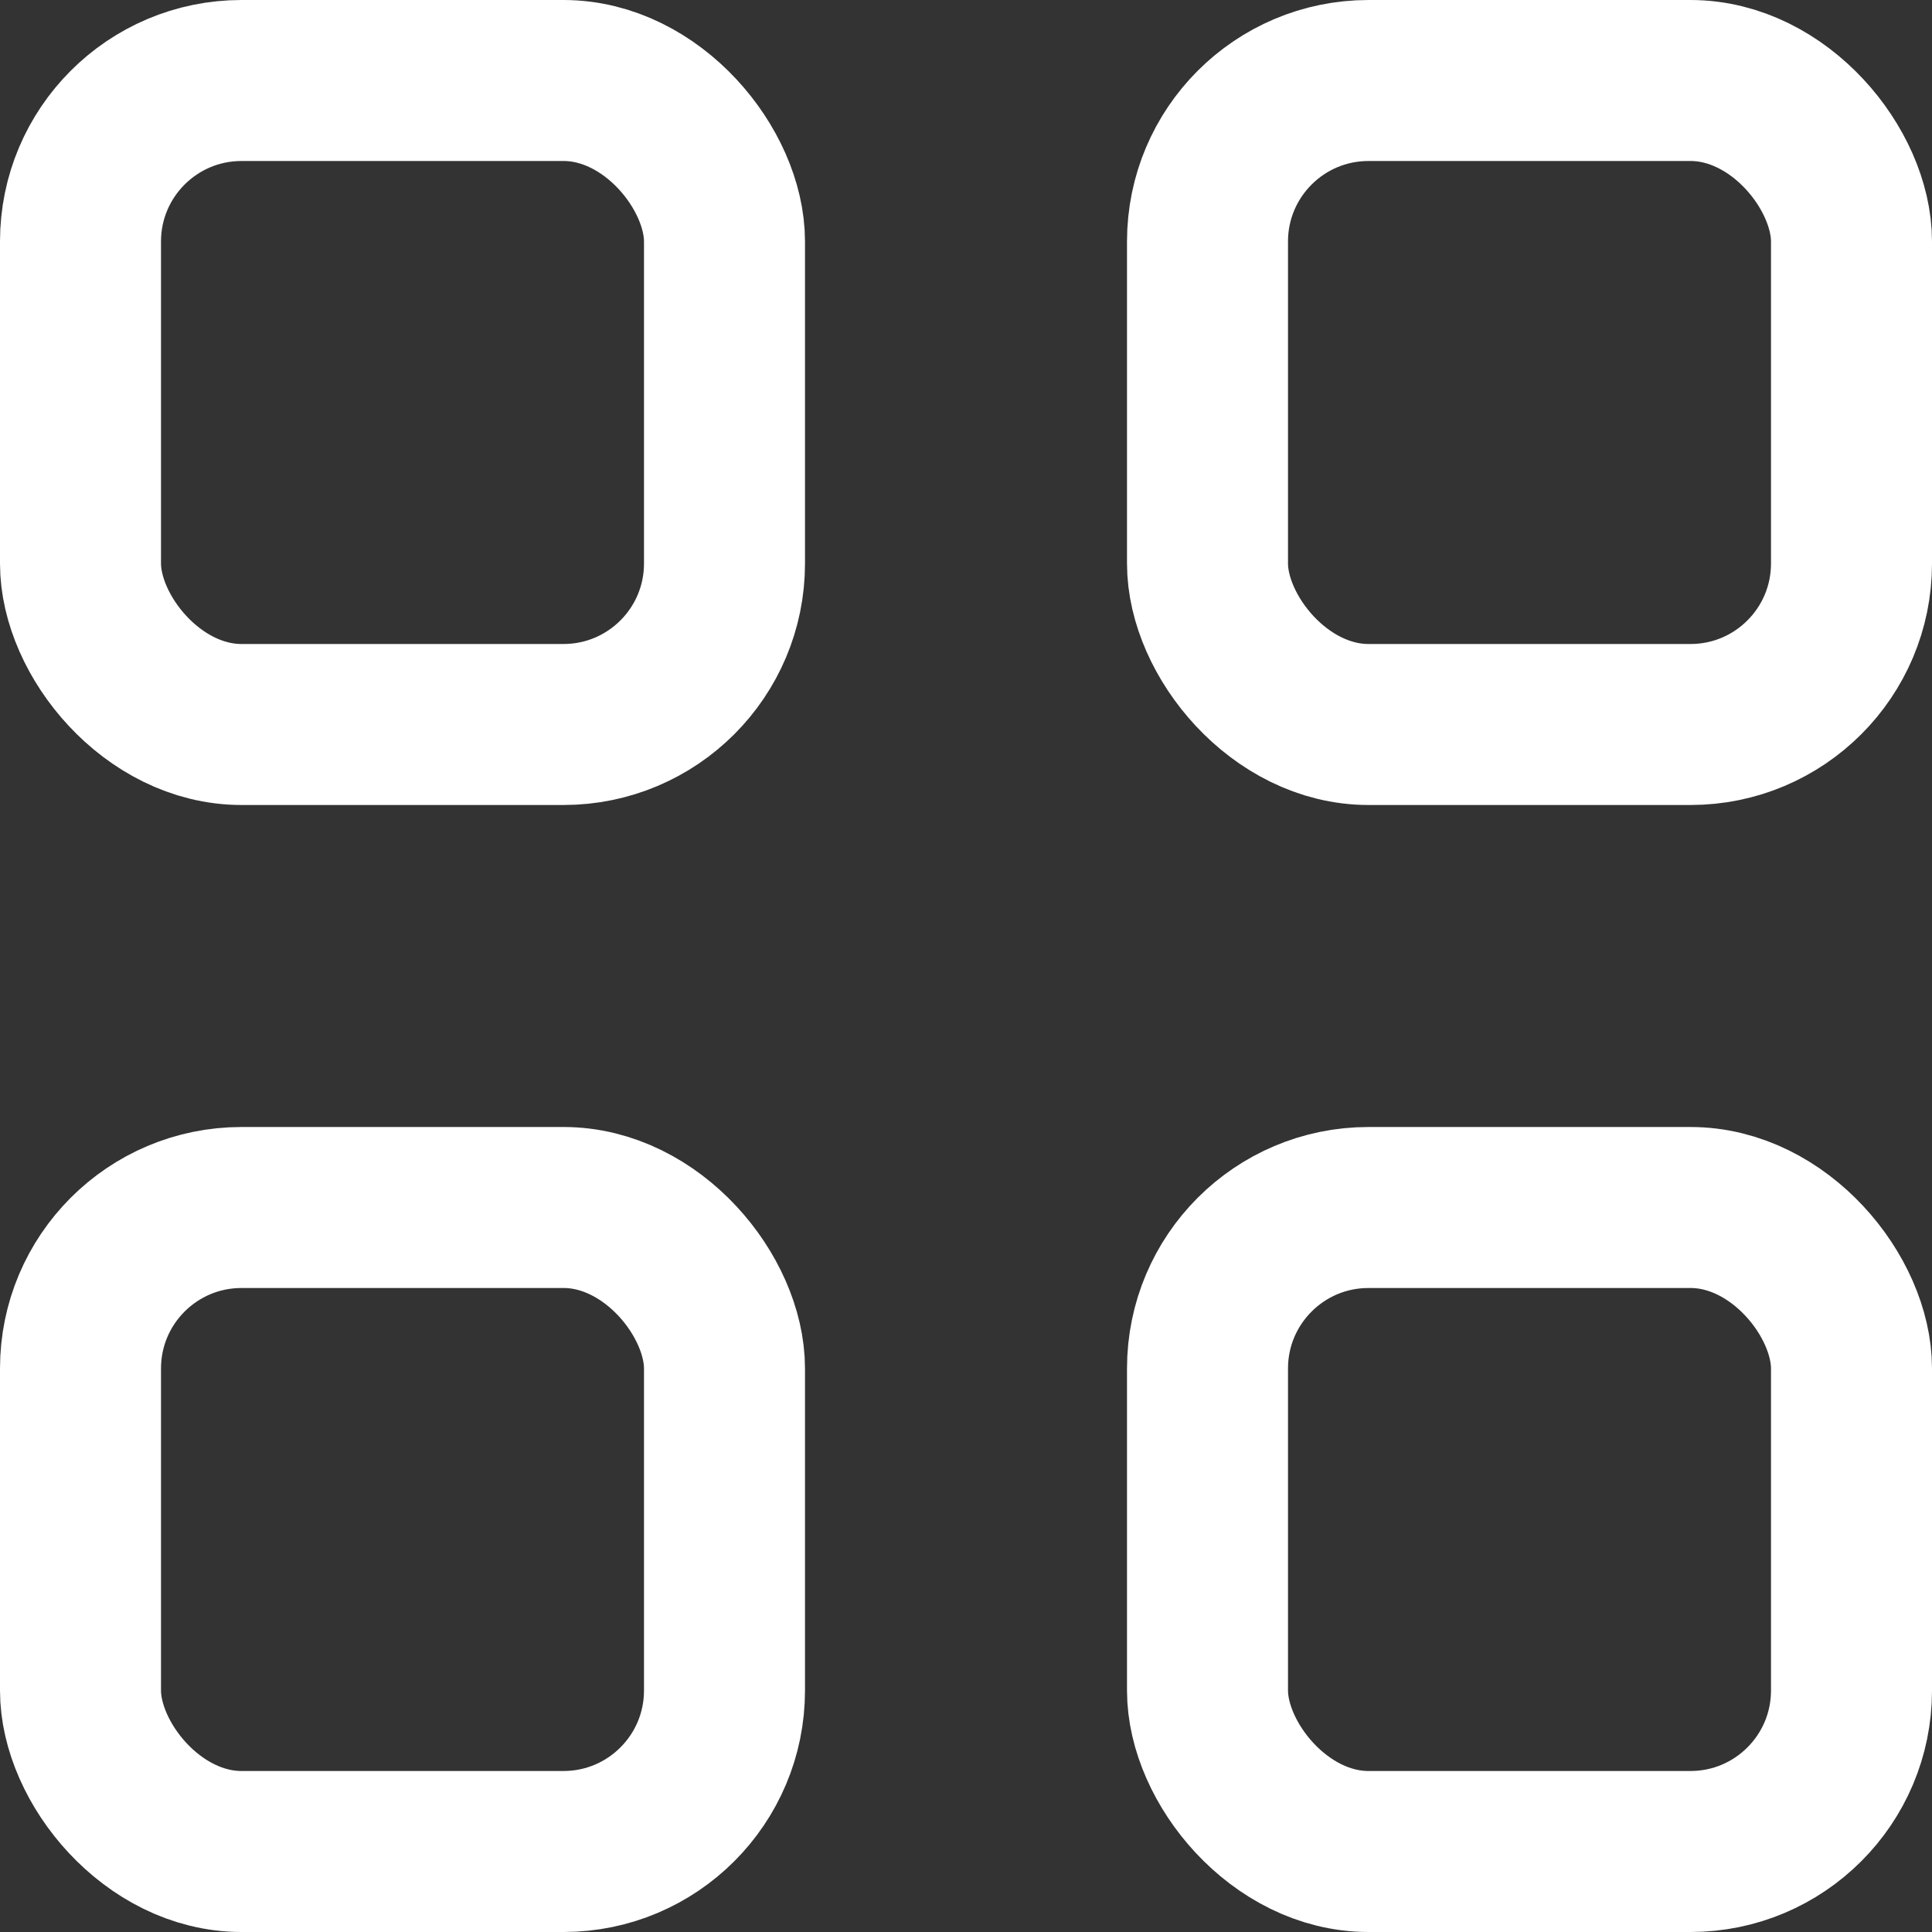
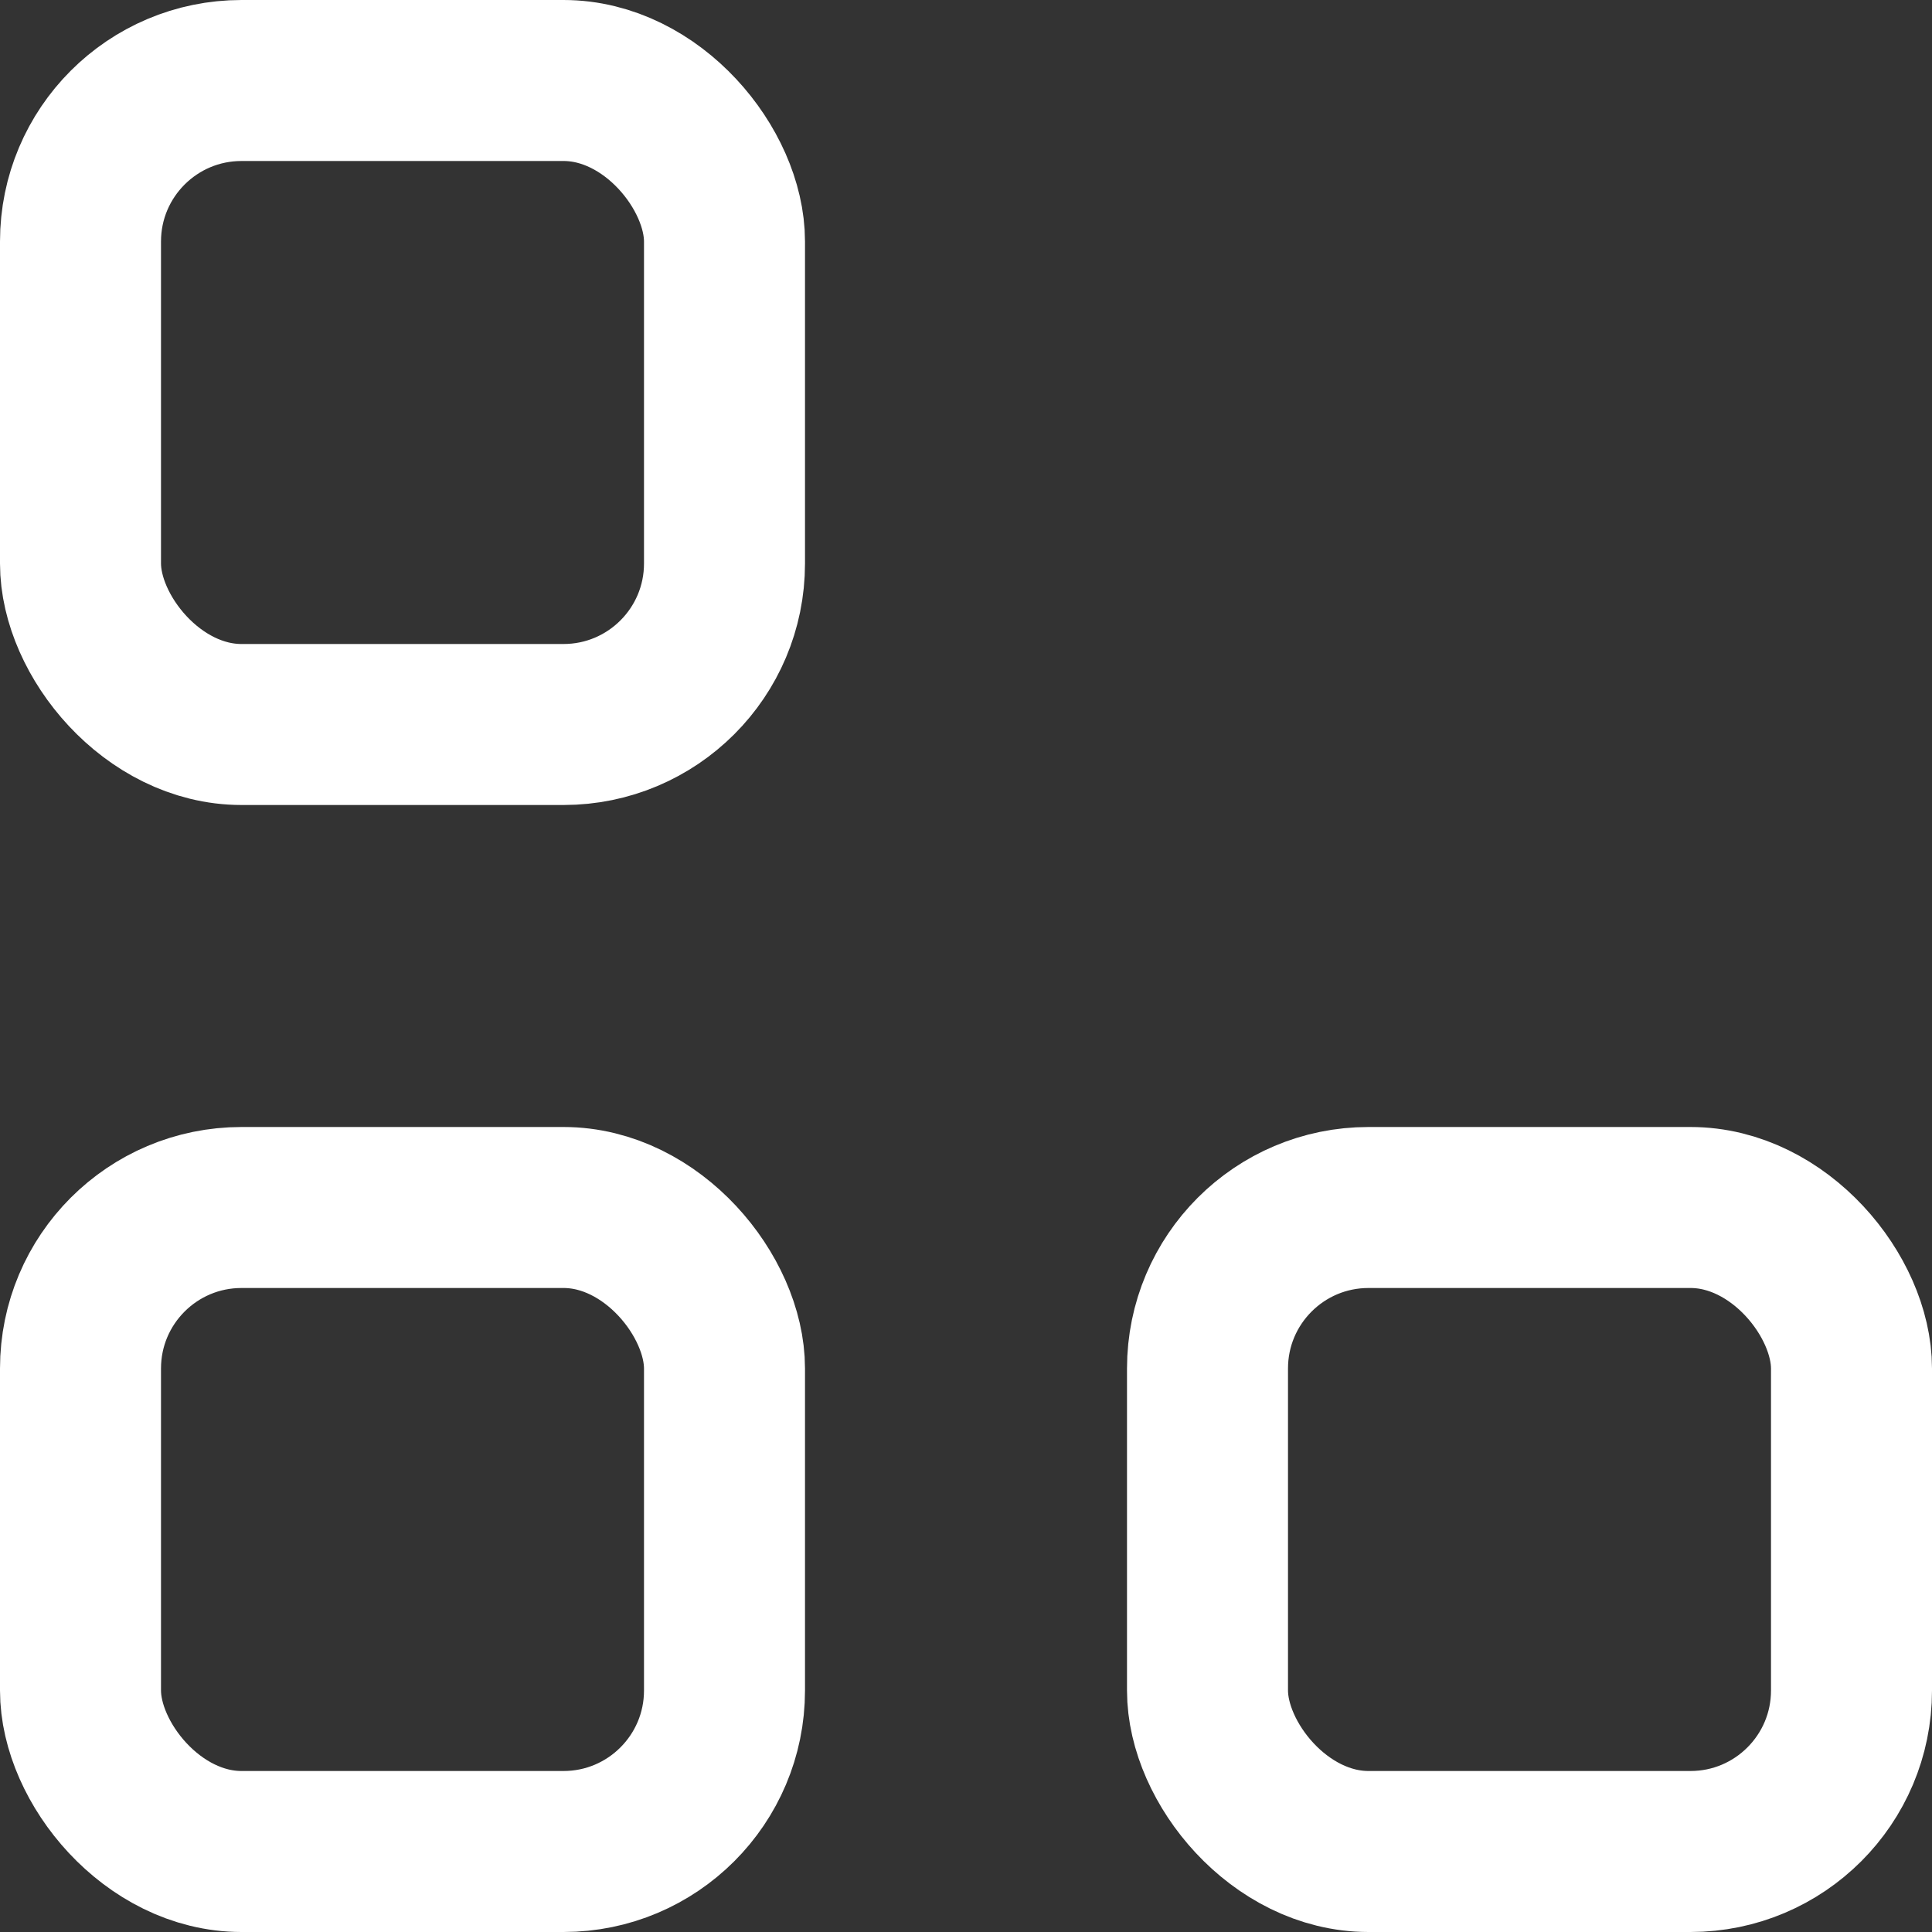
<svg xmlns="http://www.w3.org/2000/svg" width="24" height="24" viewBox="0 0 24 24" fill="none">
  <rect x="0" y="0" width="24" height="24" fill="#333333" stroke="none" />
  <rect x="1" y="1" width="8" height="8" rx="2" stroke="white" stroke-width="2" />
  <rect x="1" y="15" width="8" height="8" rx="2" stroke="white" stroke-width="2" />
-   <rect x="15" y="1" width="8" height="8" rx="2" stroke="white" stroke-width="2" />
  <rect x="15" y="15" width="8" height="8" rx="2" stroke="white" stroke-width="2" />
</svg>